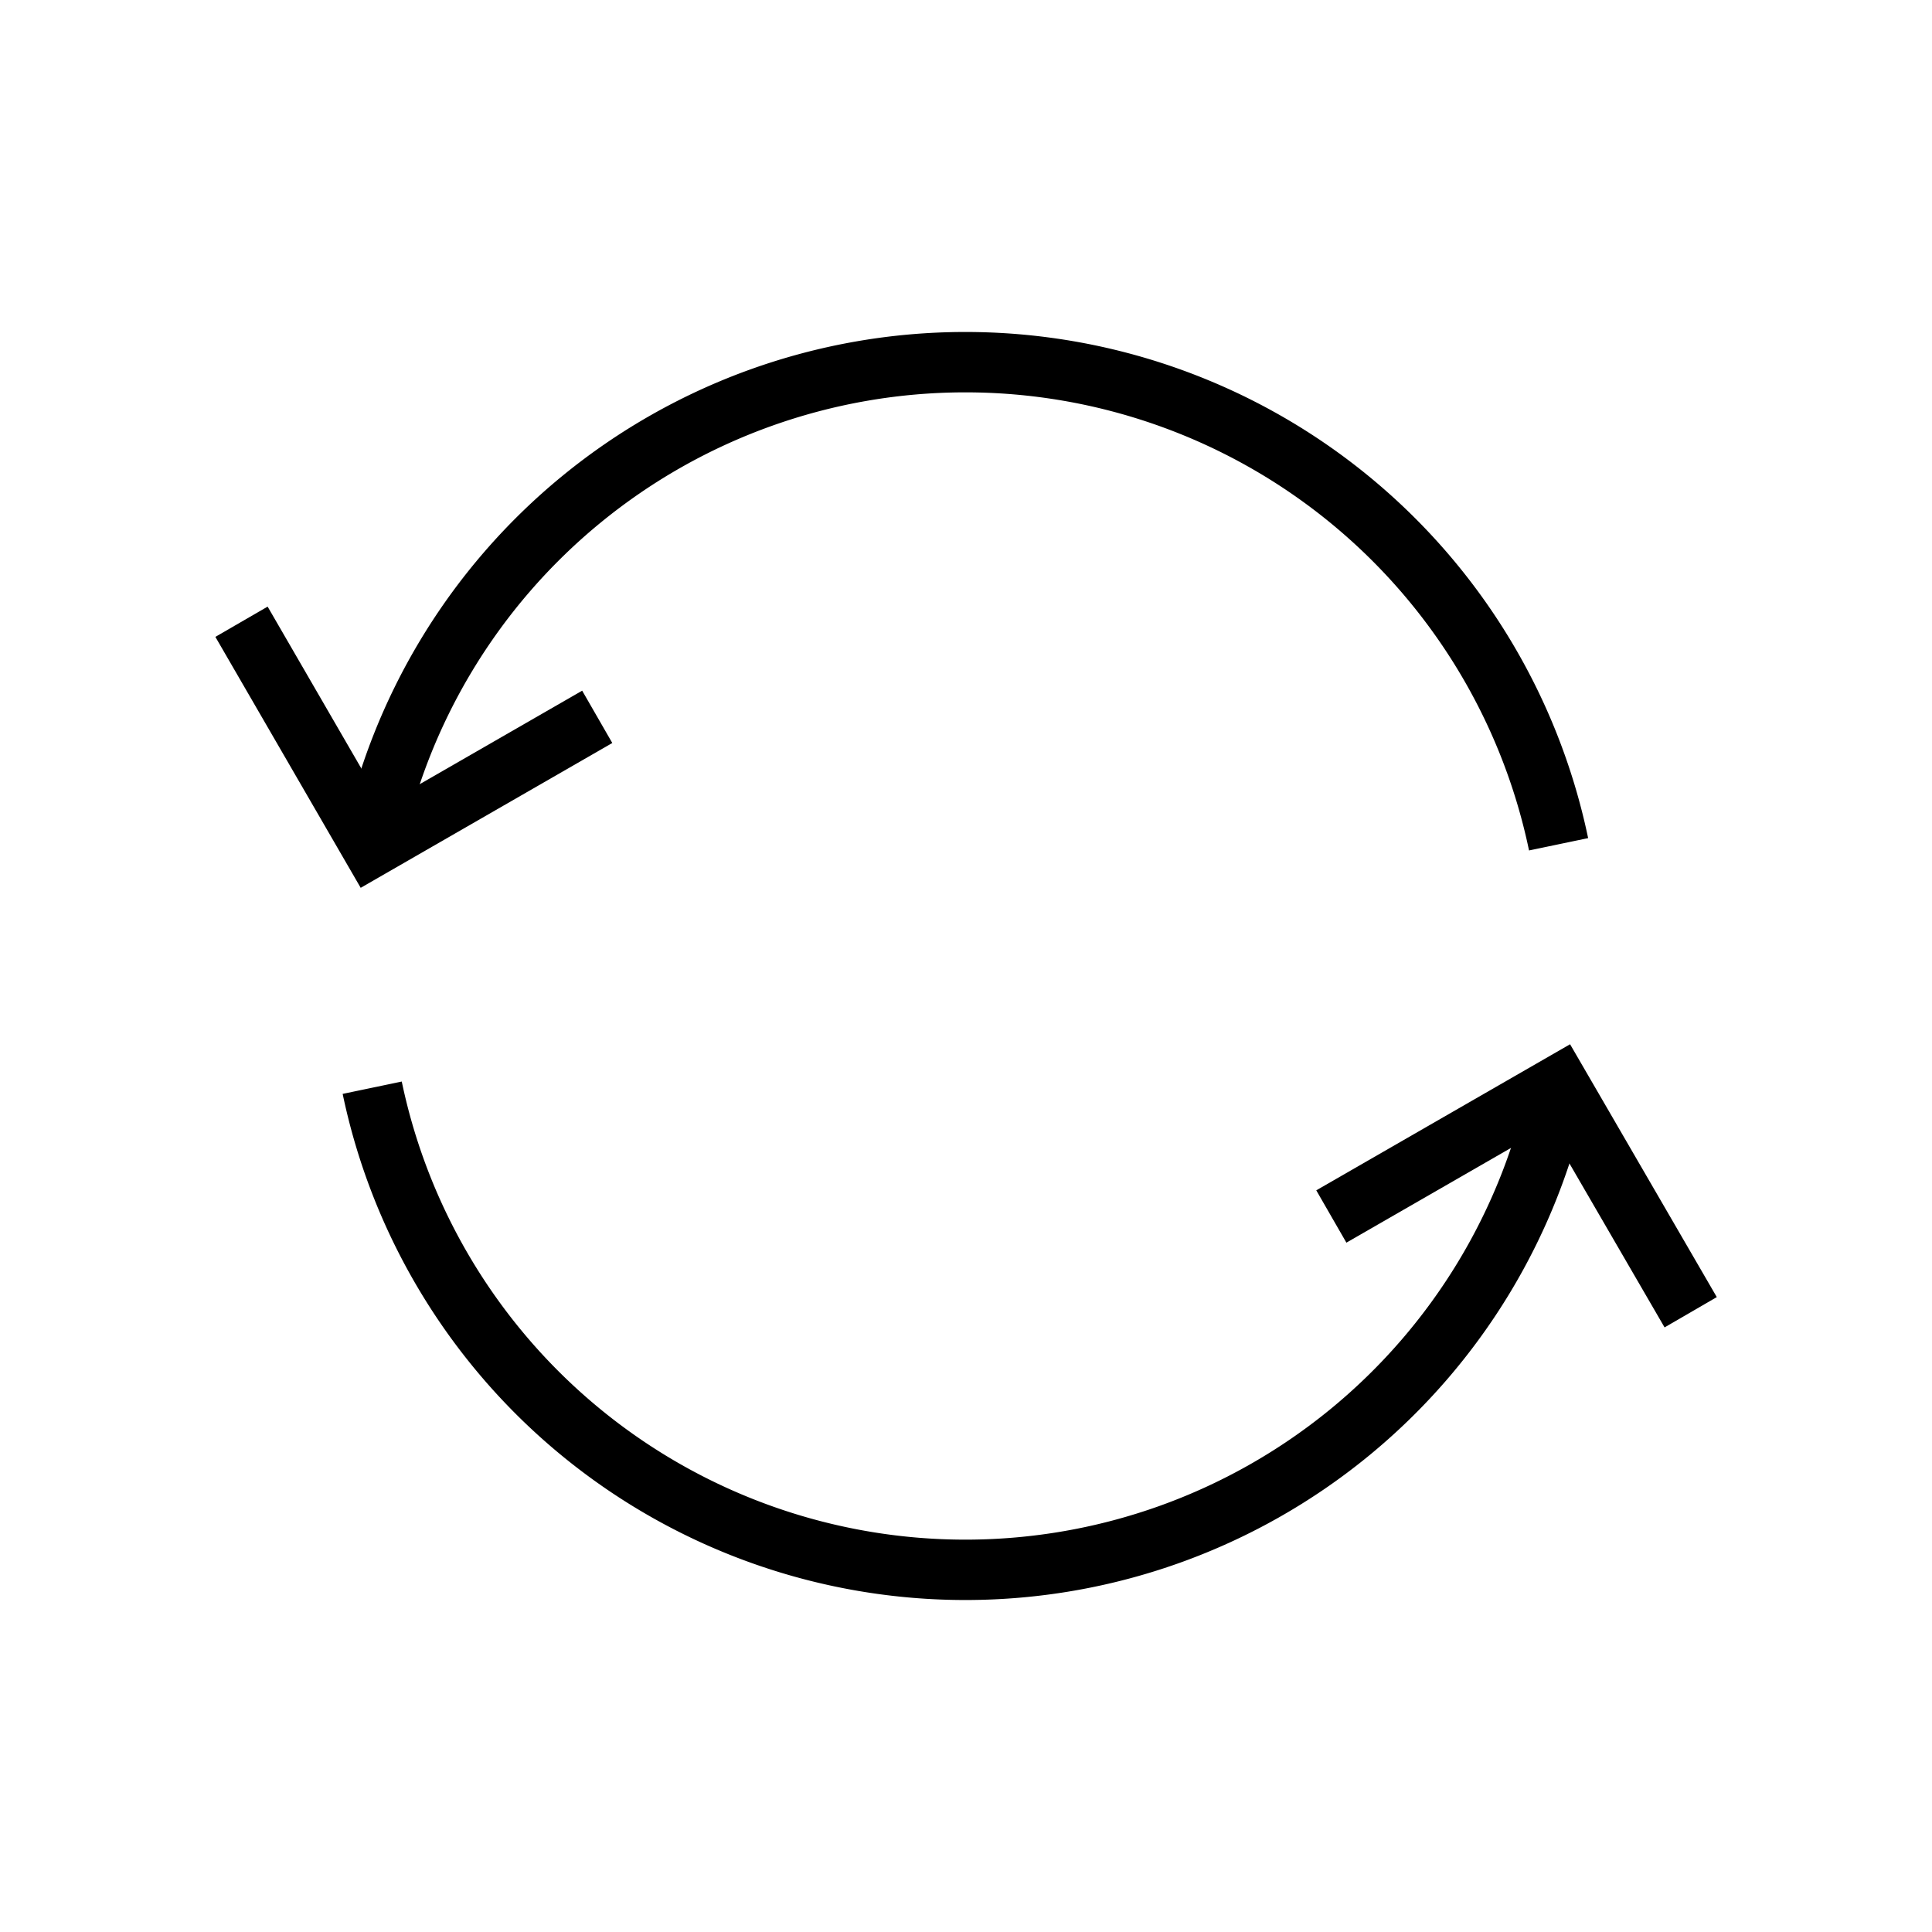
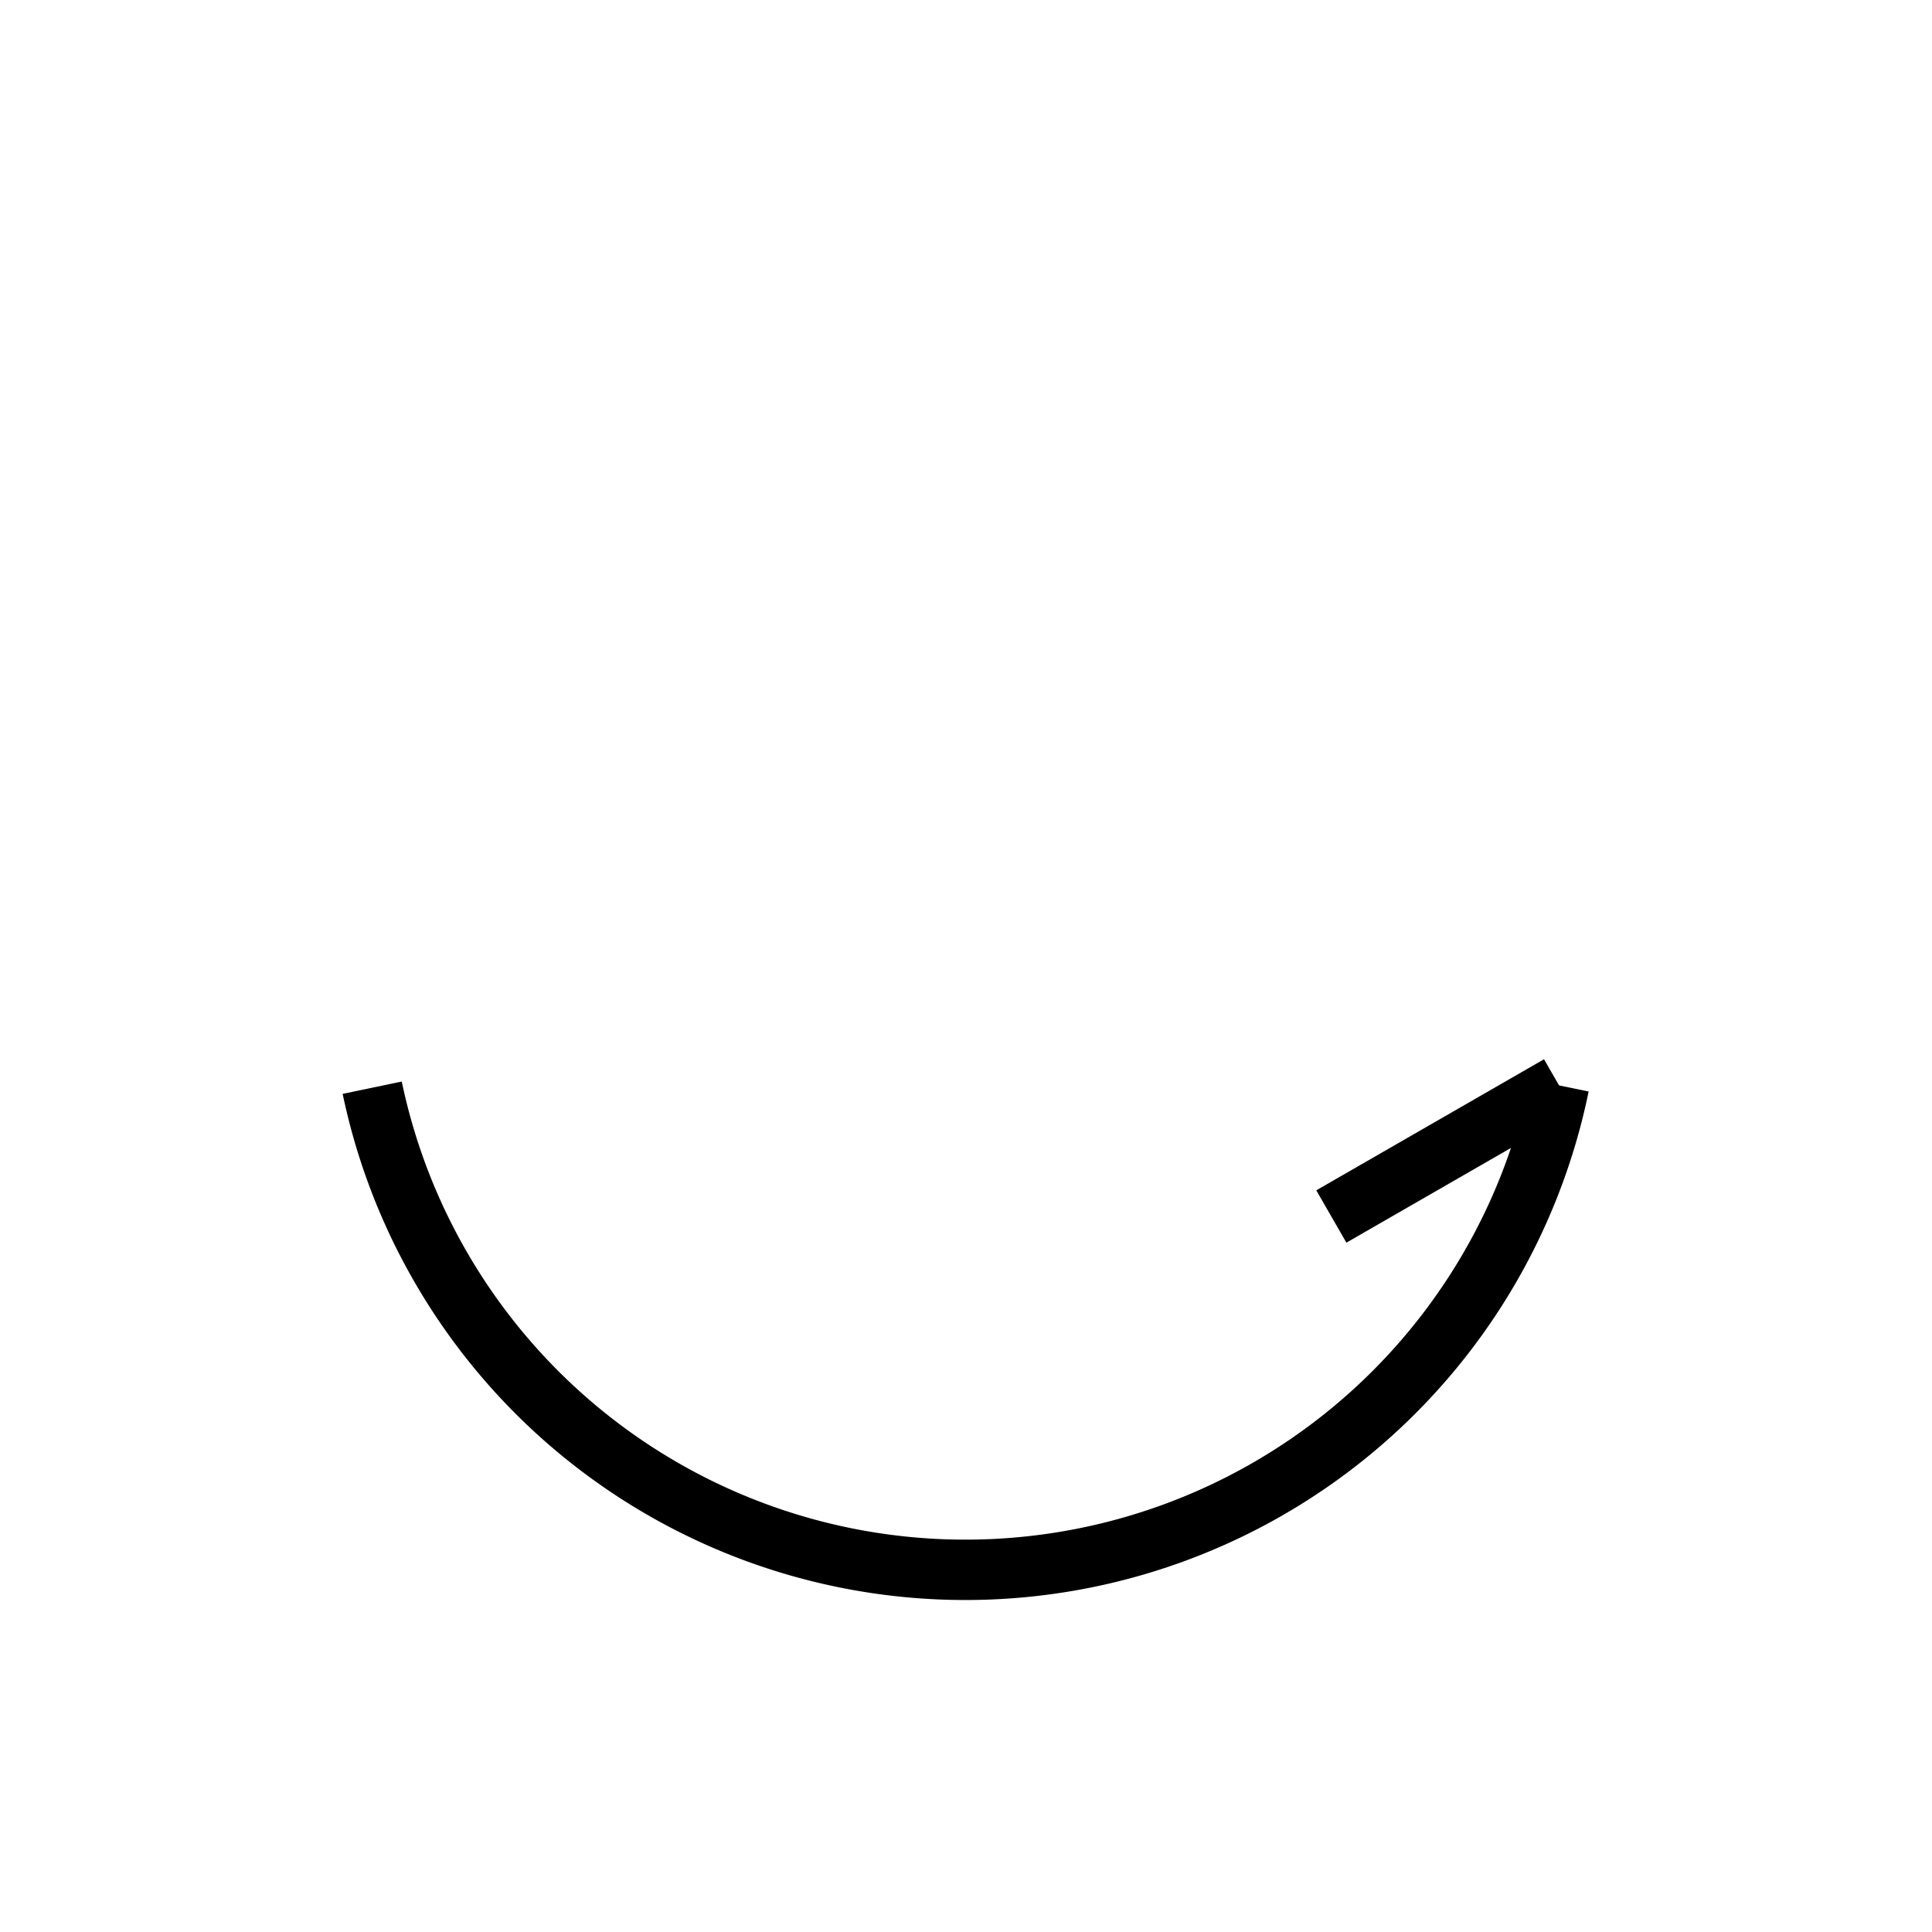
<svg xmlns="http://www.w3.org/2000/svg" width="32" height="32" viewBox="0 0 32 32">
  <defs>
    <style>.a,.b{fill:none;}.b{stroke:#000;stroke-miterlimit:10;}</style>
  </defs>
  <g transform="translate(0 0)">
-     <rect class="a" width="32" height="32" transform="translate(0 0)" />
    <g transform="translate(4 6)">
      <g transform="translate(2.157)">
        <path class="b" d="M33.039,27.343a10.037,10.037,0,0,1-19.658.038" transform="translate(-13.373 -15.365)" />
-         <path class="b" d="M13.372,21.174a10.037,10.037,0,0,1,19.658-.038" transform="translate(-13.372 -13.152)" />
      </g>
-       <path class="b" d="M16.716,19.819l-3.735,2.15-2.157-3.725" transform="translate(-10.824 -13.946)" />
-       <path class="b" d="M32.148,29.514l3.772-2.171L38.1,31.1" transform="translate(-14.097 -15.365)" />
+       <path class="b" d="M32.148,29.514l3.772-2.171" transform="translate(-14.097 -15.365)" />
    </g>
  </g>
</svg>